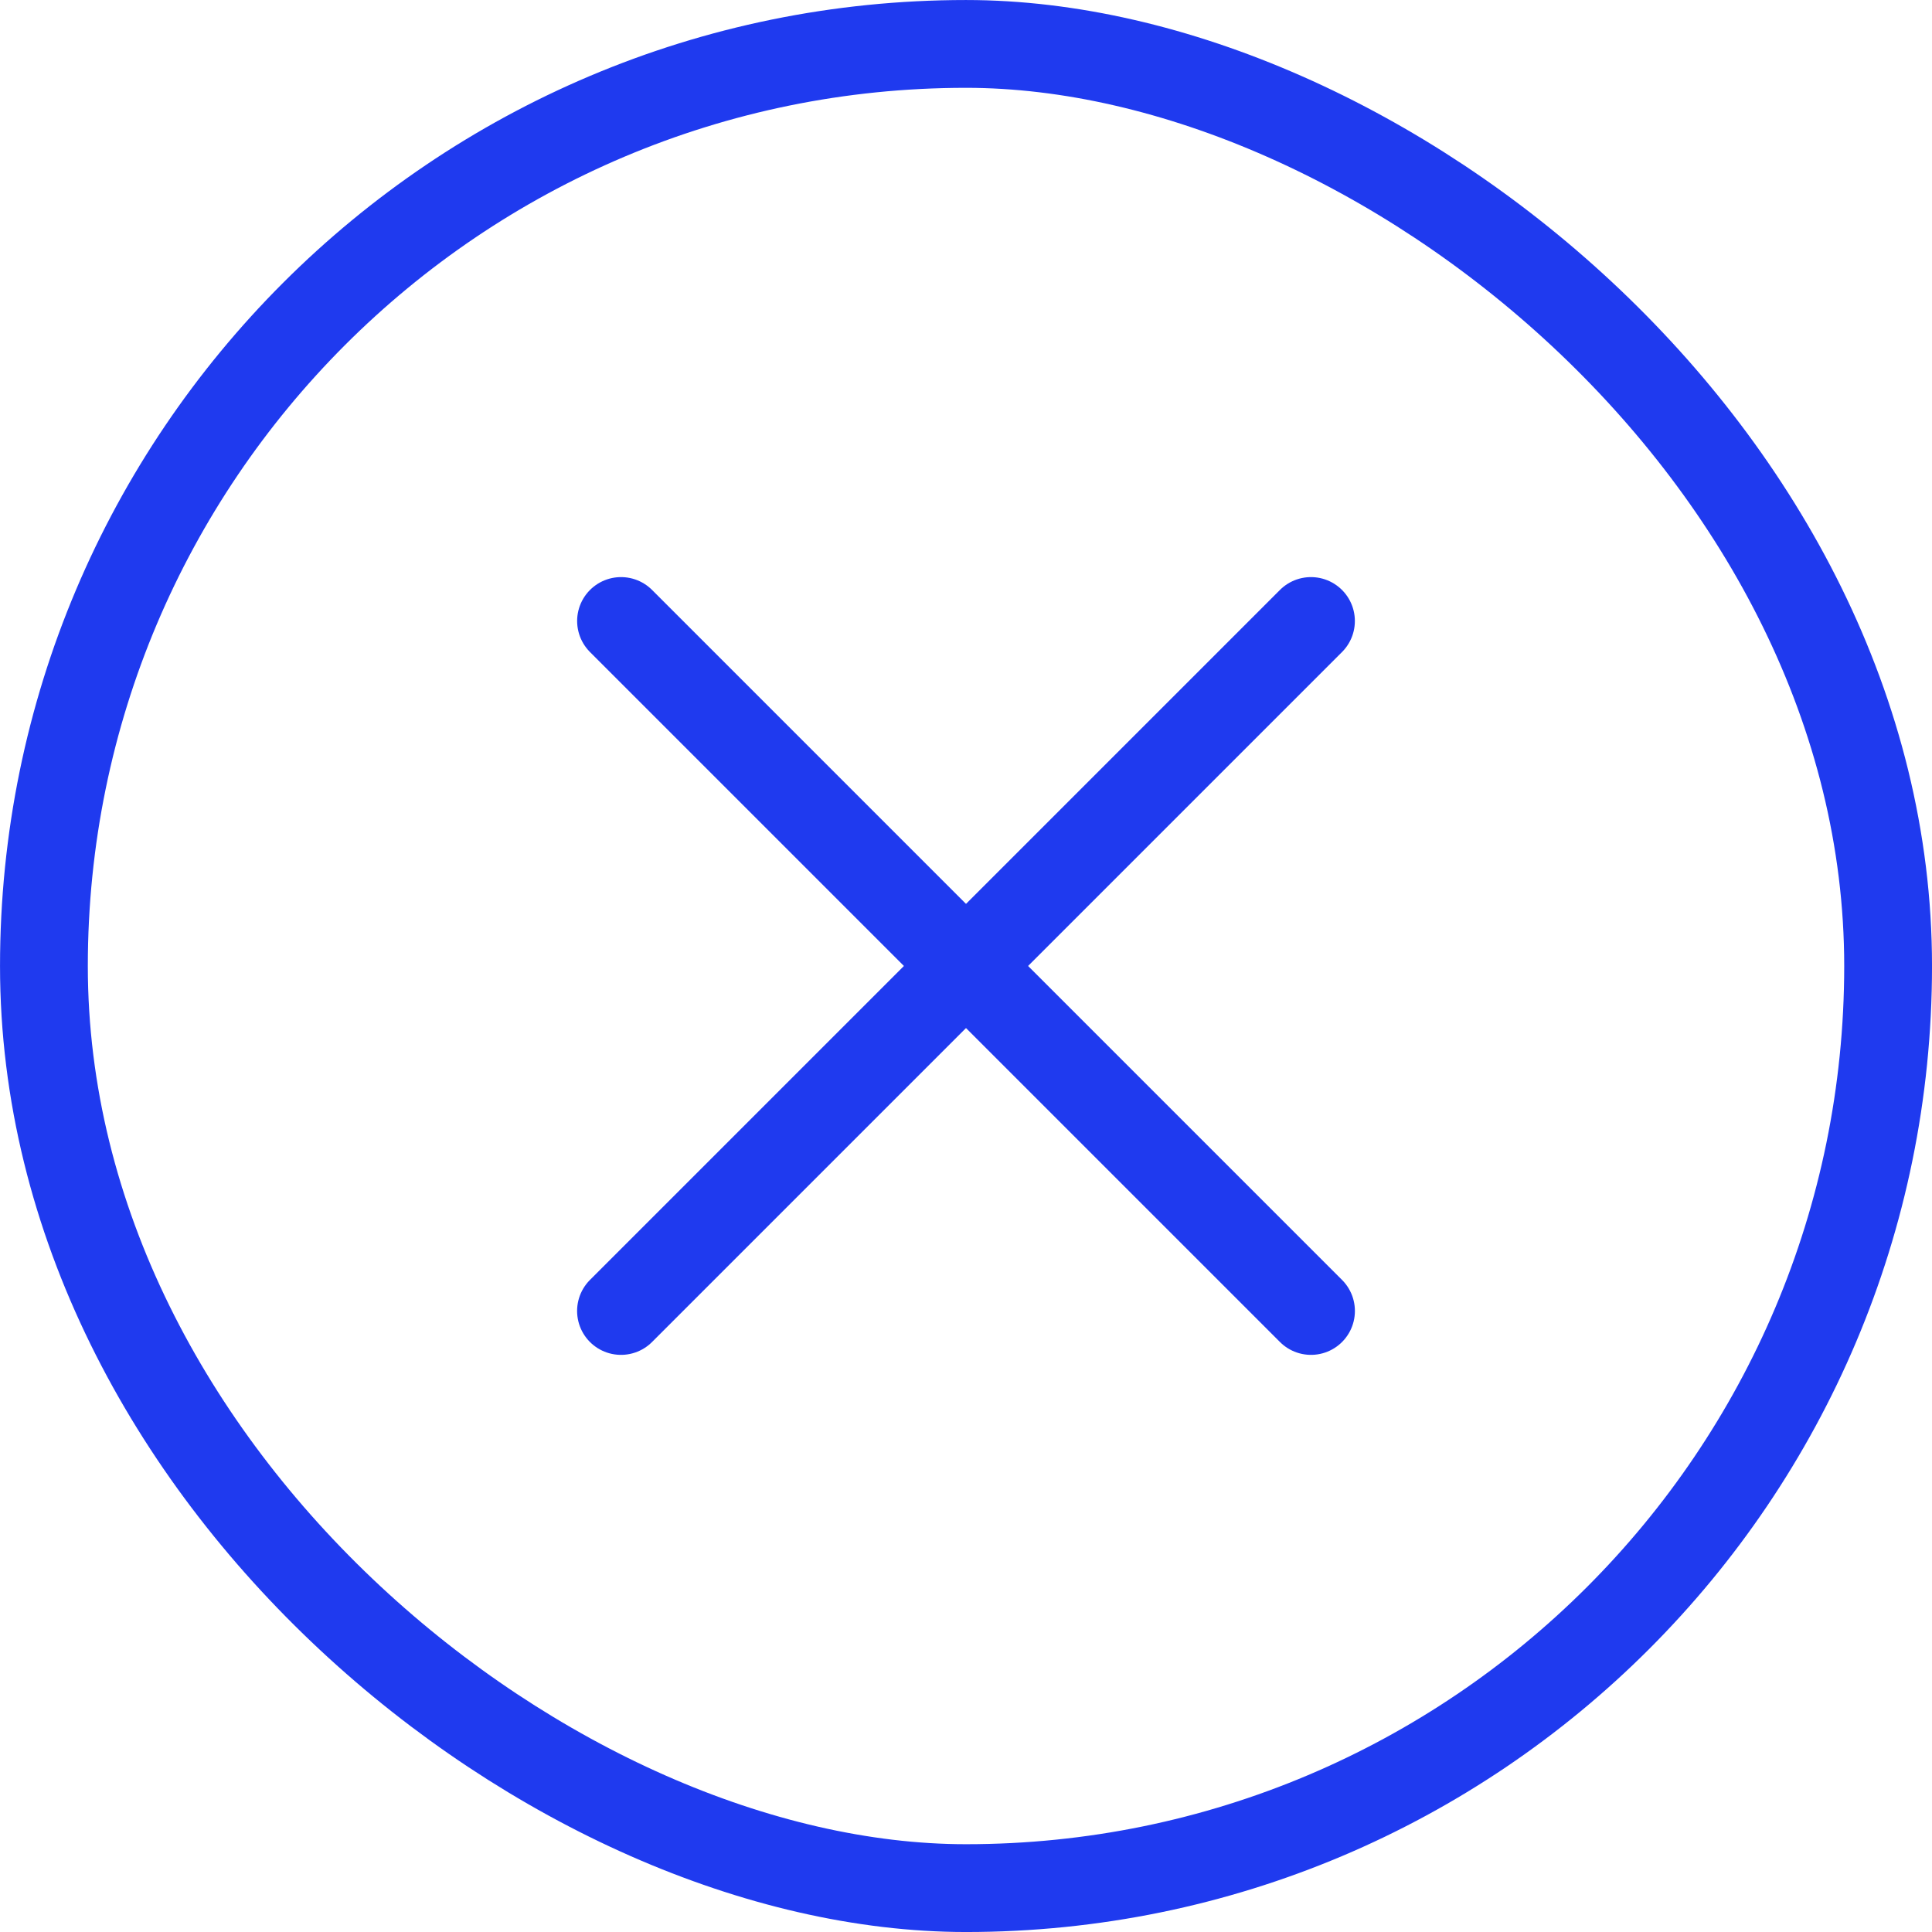
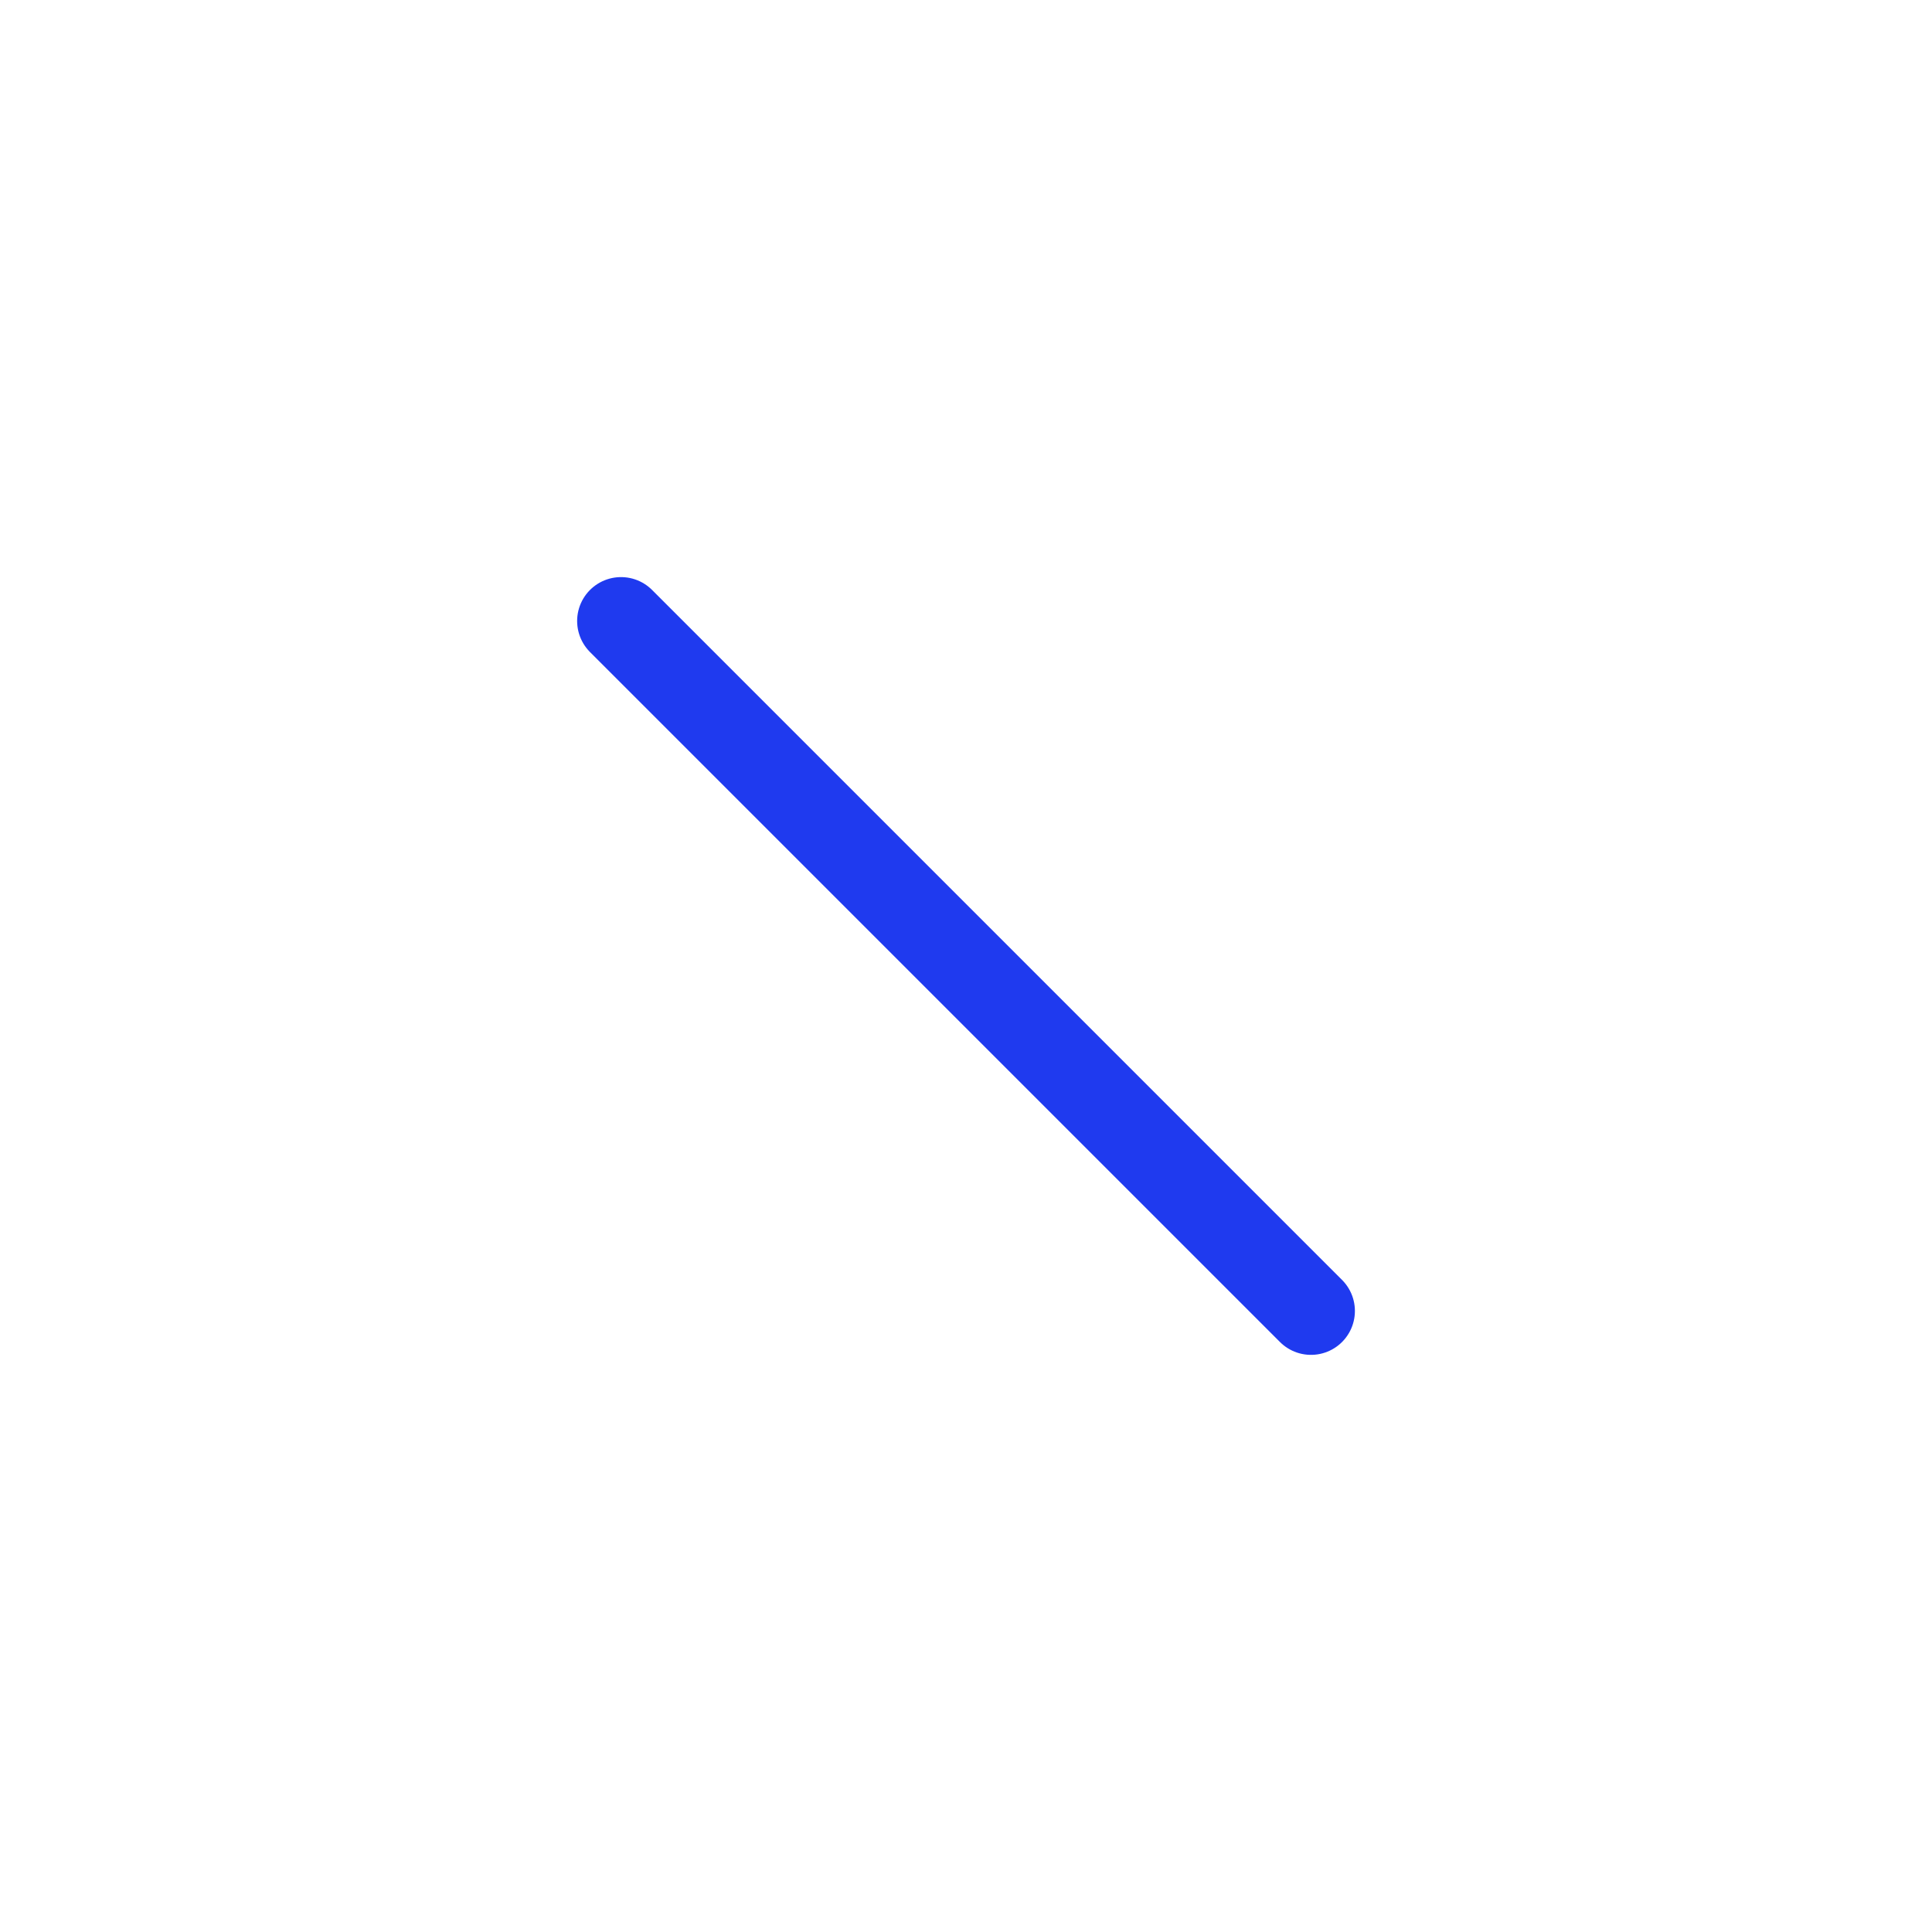
<svg xmlns="http://www.w3.org/2000/svg" width="56" height="56" viewBox="0 0 56 56" fill="none">
  <g clip-path="url(#clip0_978_128)">
</g>
-   <rect x="-1.273" y="-1.273" width="53.455" height="53.455" rx="26.727" transform="matrix(0 -1 -1 0 53.455 53.455)" stroke="#1F3AEF" stroke-width="2.545" />
  <path d="M38 37.999L18.001 18" stroke="#1F3AEF" stroke-width="2.545" stroke-linecap="round" />
-   <path d="M18 37.999L37.999 18" stroke="#1F3AEF" stroke-width="2.545" stroke-linecap="round" />
  <defs>
    <clipPath id="clip0_978_128">
      <rect width="56" height="56" rx="28" transform="matrix(0 -1 -1 0 56 56)" fill="white" />
    </clipPath>
  </defs>
</svg>